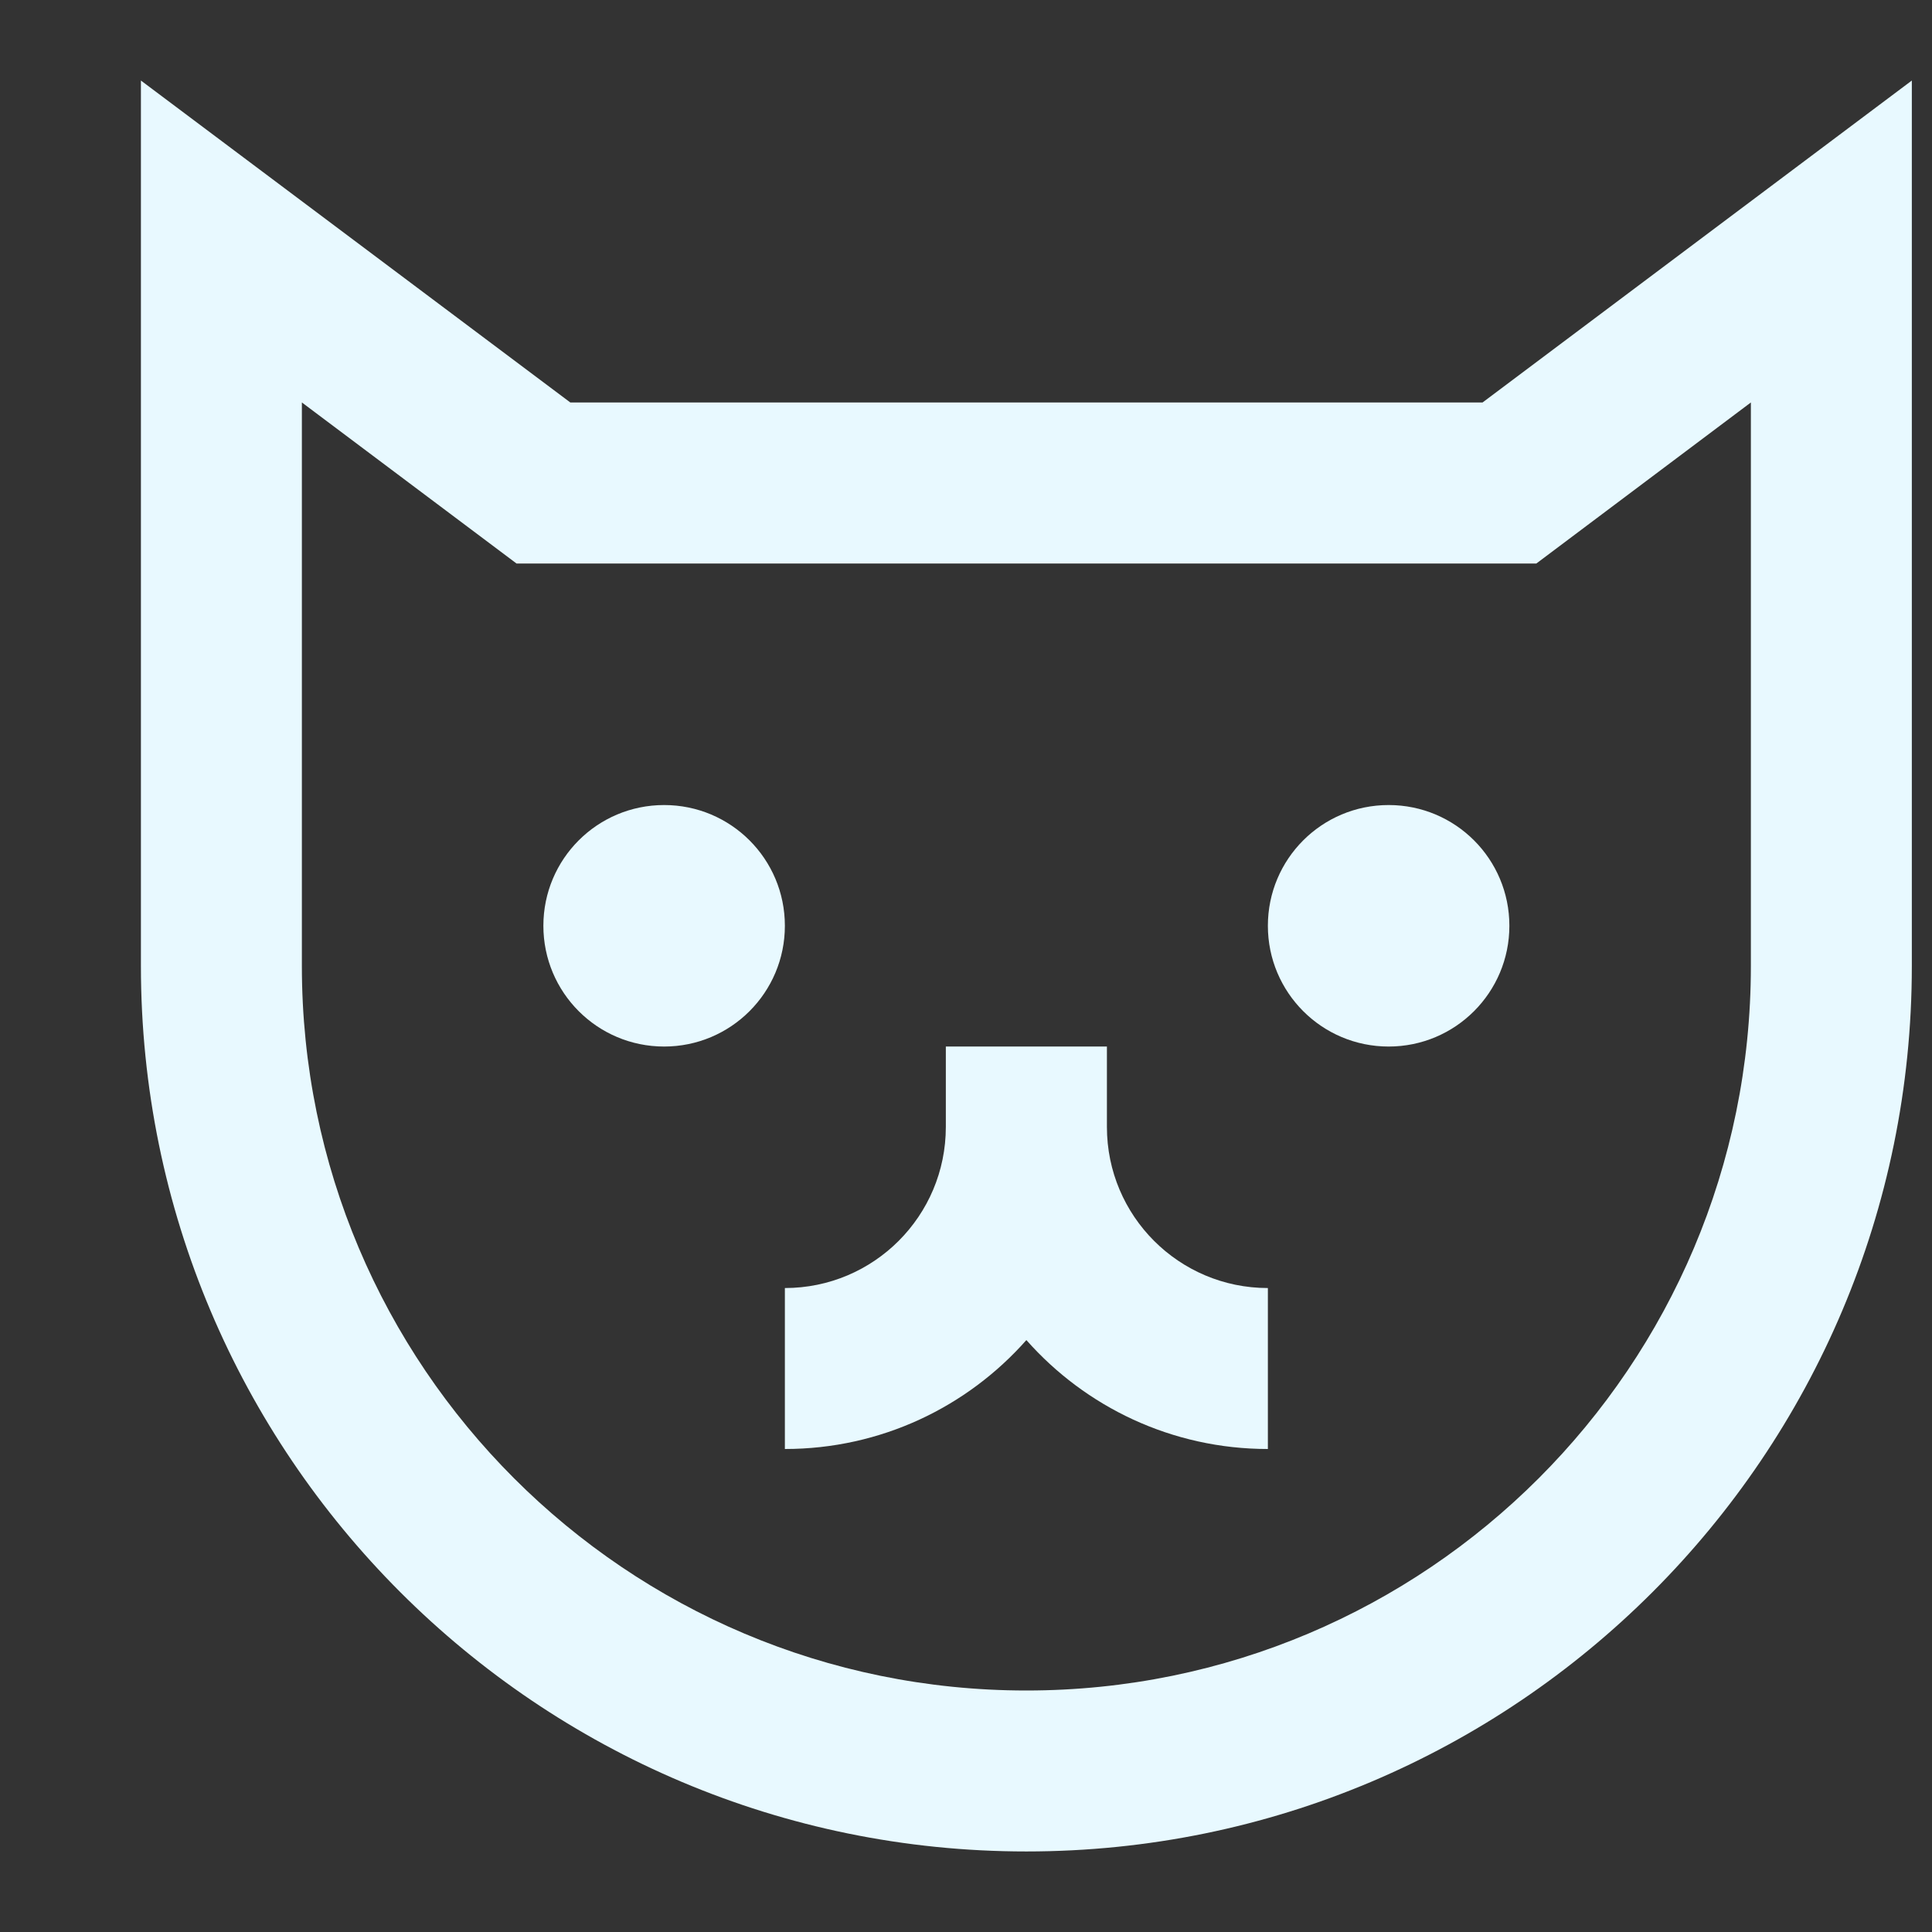
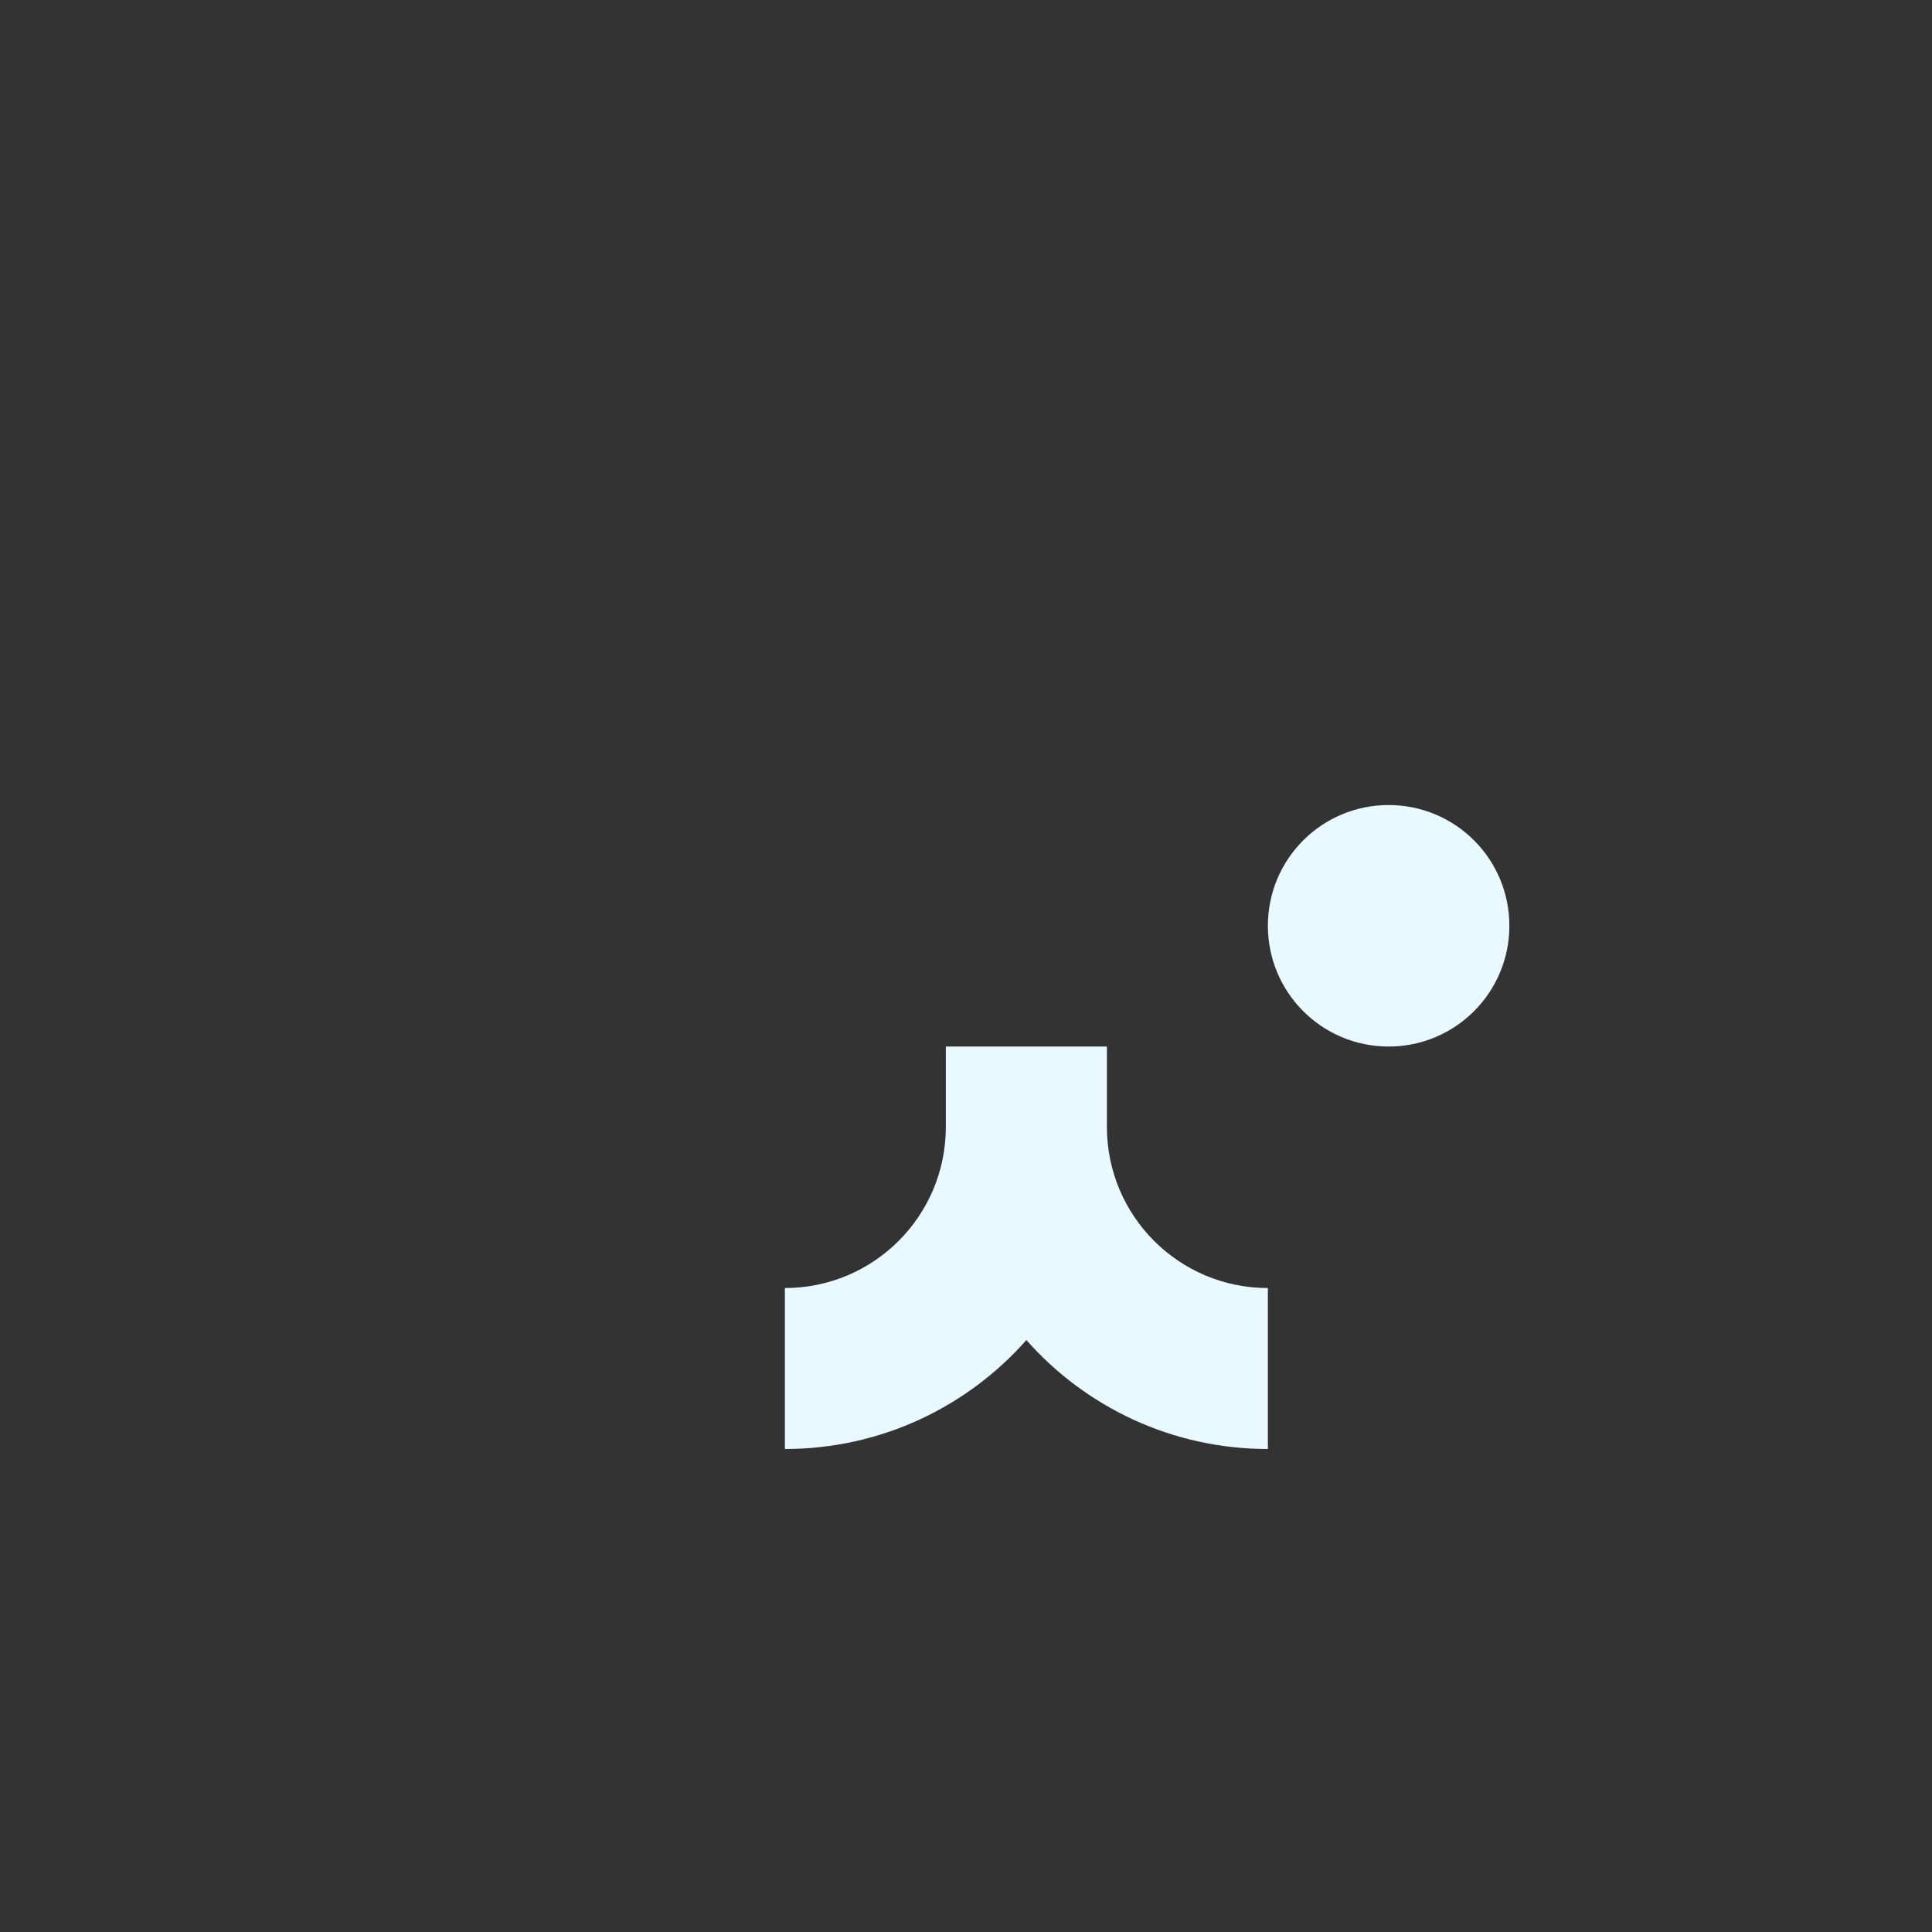
<svg xmlns="http://www.w3.org/2000/svg" width="16" height="16" viewBox="0 0 16 16" fill="#e8f9ffbf">
  <rect x="0" y="0" width="16" height="16" fill="#333333" stroke="none" />
  <path d="M6.5 10.667C7.236 10.667 7.833 10.07 7.833 9.333V8.667H9.167V9.333C9.167 10.07 9.764 10.667 10.5 10.667V12C9.704 12 8.989 11.651 8.5 11.098C8.011 11.651 7.296 12 6.5 12L6.5 10.667Z" fill="inherit" />
-   <path d="M5.5 8.667C6.053 8.667 6.5 8.219 6.5 7.667C6.5 7.114 6.053 6.667 5.5 6.667C4.947 6.667 4.5 7.114 4.5 7.667C4.5 8.219 4.947 8.667 5.5 8.667Z" fill="inherit" />
  <path d="M12.5 7.667C12.5 8.219 12.053 8.667 11.5 8.667C10.947 8.667 10.5 8.219 10.5 7.667C10.5 7.114 10.947 6.667 11.5 6.667C12.053 6.667 12.5 7.114 12.5 7.667Z" fill="inherit" />
-   <path fill-rule="evenodd" clip-rule="evenodd" d="M1.167 0.667L4.723 3.333H12.278L15.833 0.667V8C15.833 12.05 12.55 15.333 8.5 15.333C4.45 15.333 1.167 12.05 1.167 8L1.167 0.667ZM2.5 3.333V8C2.5 11.314 5.186 14 8.5 14C11.814 14 14.5 11.314 14.5 8V3.333L12.723 4.667H4.278L2.5 3.333Z" fill="inherit" />
</svg>